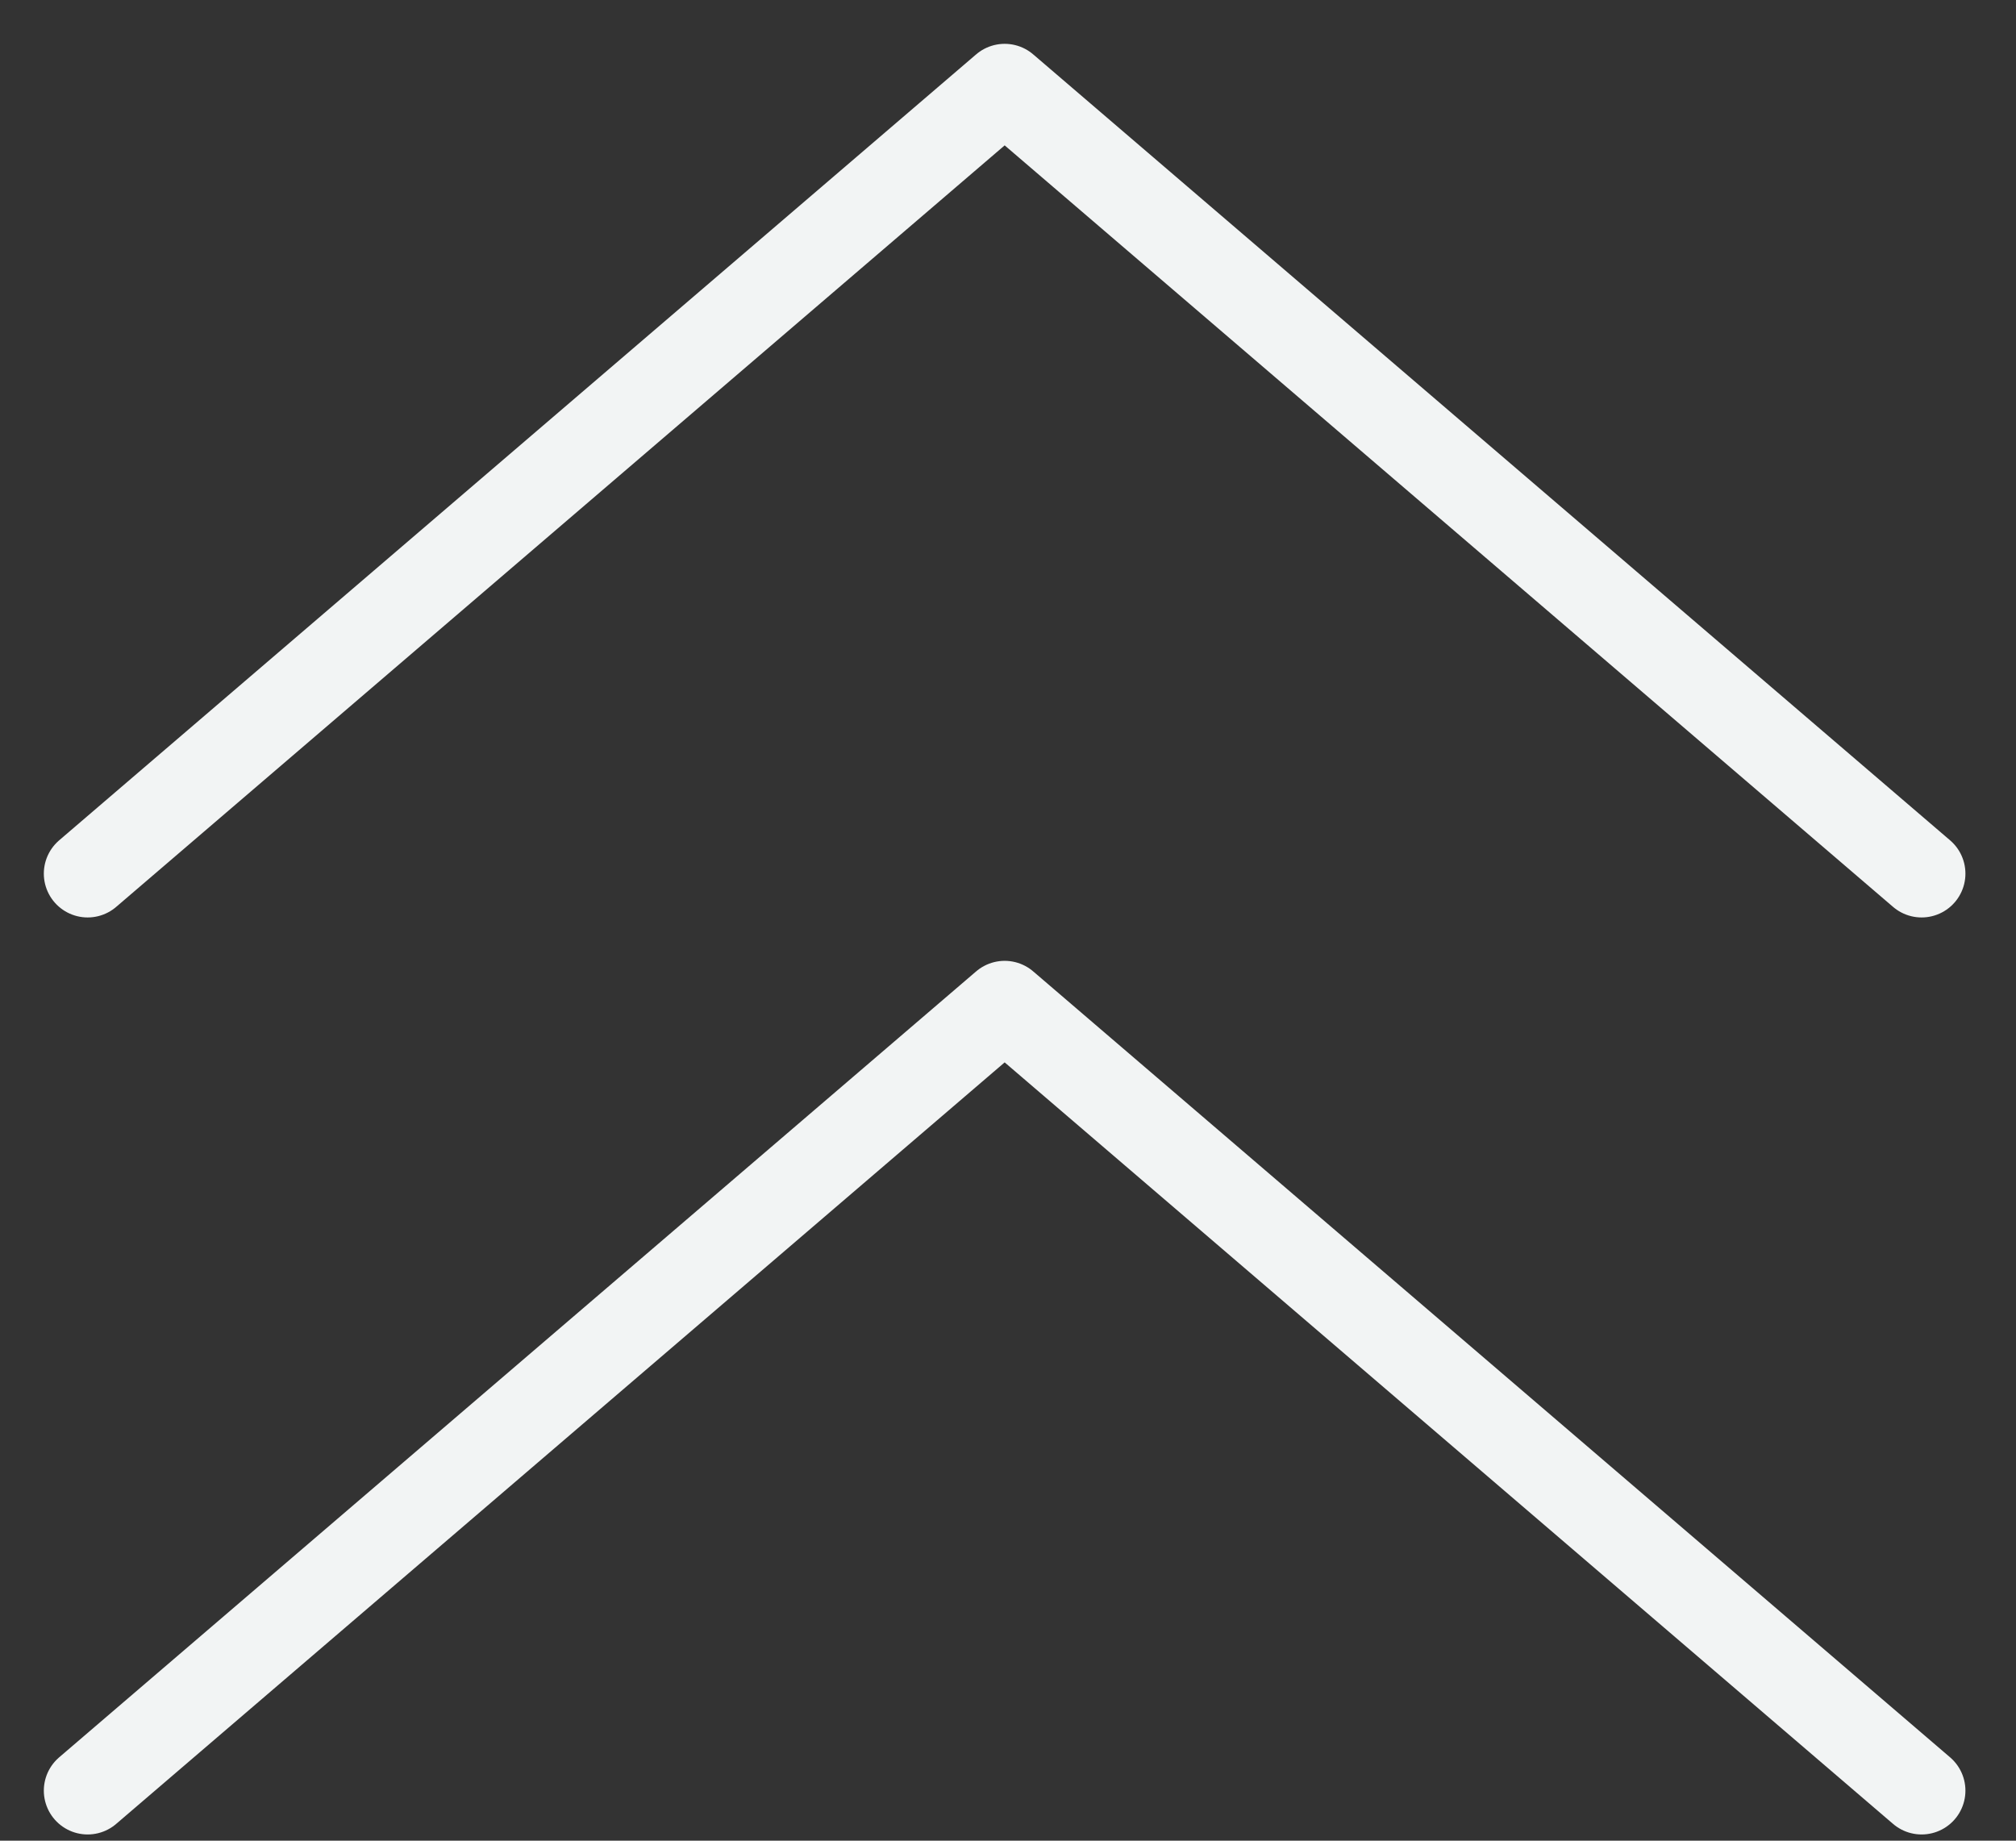
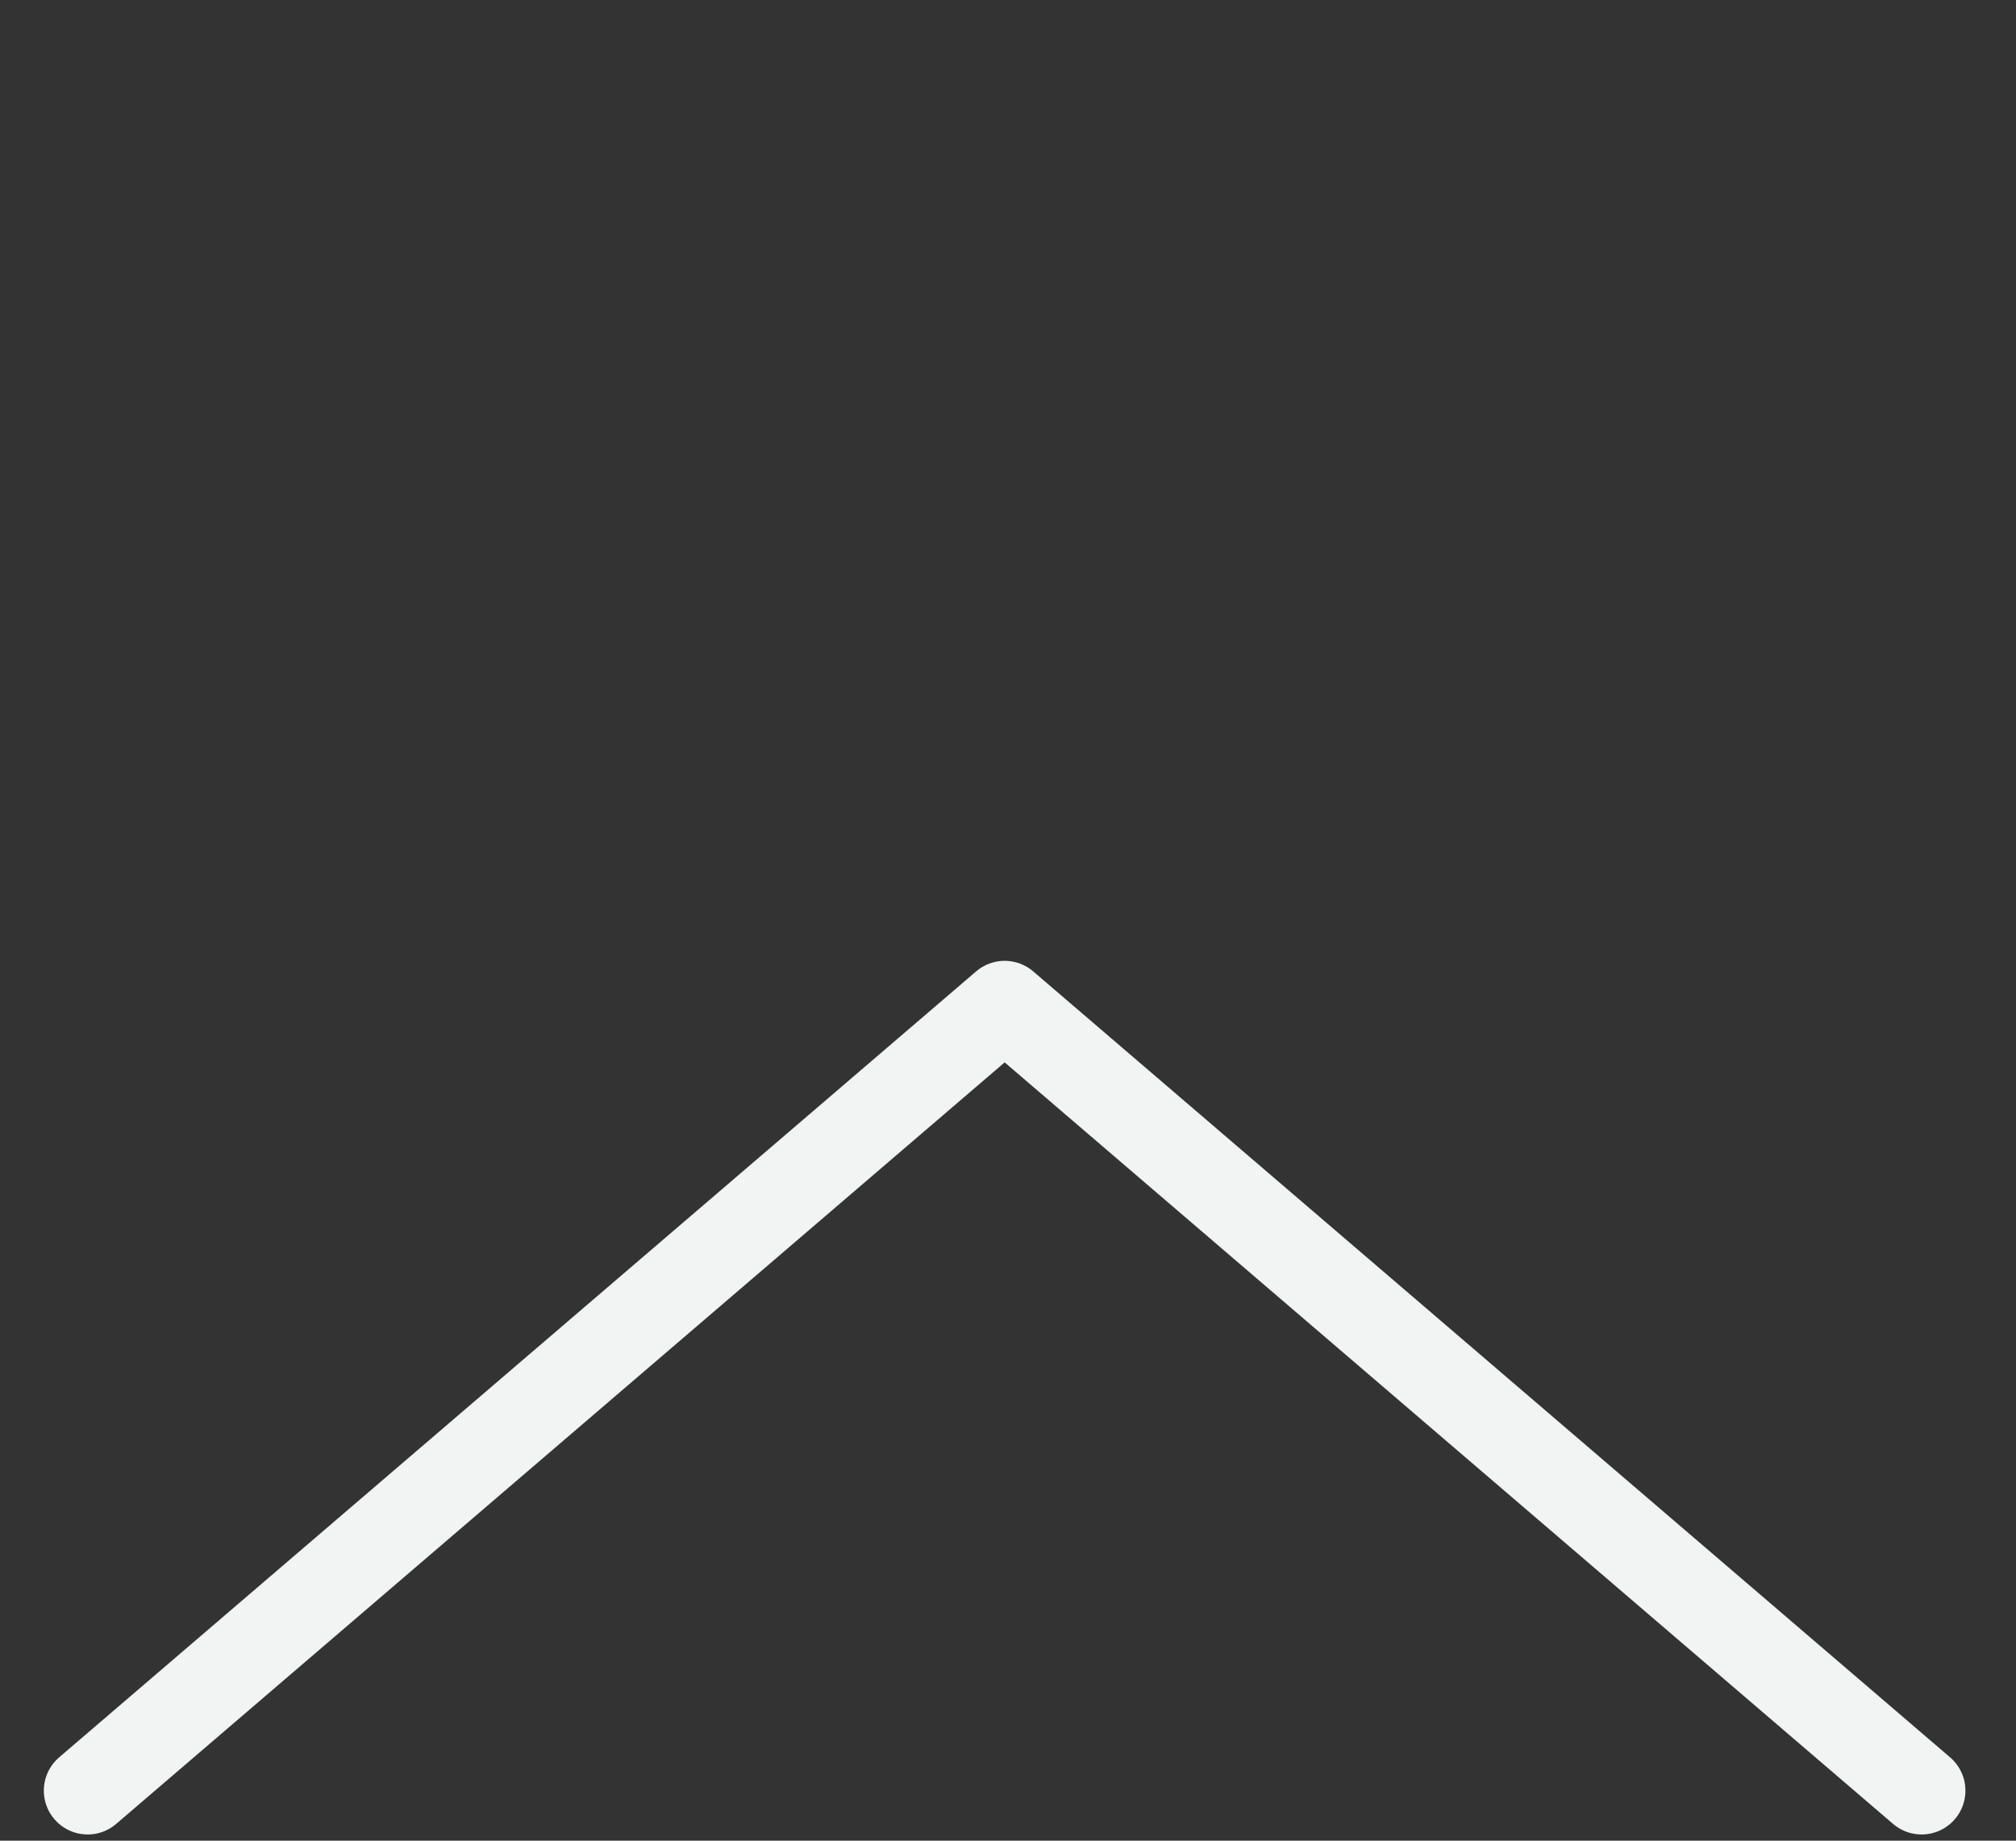
<svg xmlns="http://www.w3.org/2000/svg" width="23" height="21" fill="none">
  <rect width="100%" height="100%" fill="#333333" stroke="none" />
-   <path stroke="#F2F4F4" stroke-linecap="round" stroke-linejoin="round" d="m21.923 20.429-10.461-8.967L1 20.429M21.923 9.967 11.462 1 1 9.967" />
+   <path stroke="#F2F4F4" stroke-linecap="round" stroke-linejoin="round" d="m21.923 20.429-10.461-8.967L1 20.429" />
</svg>